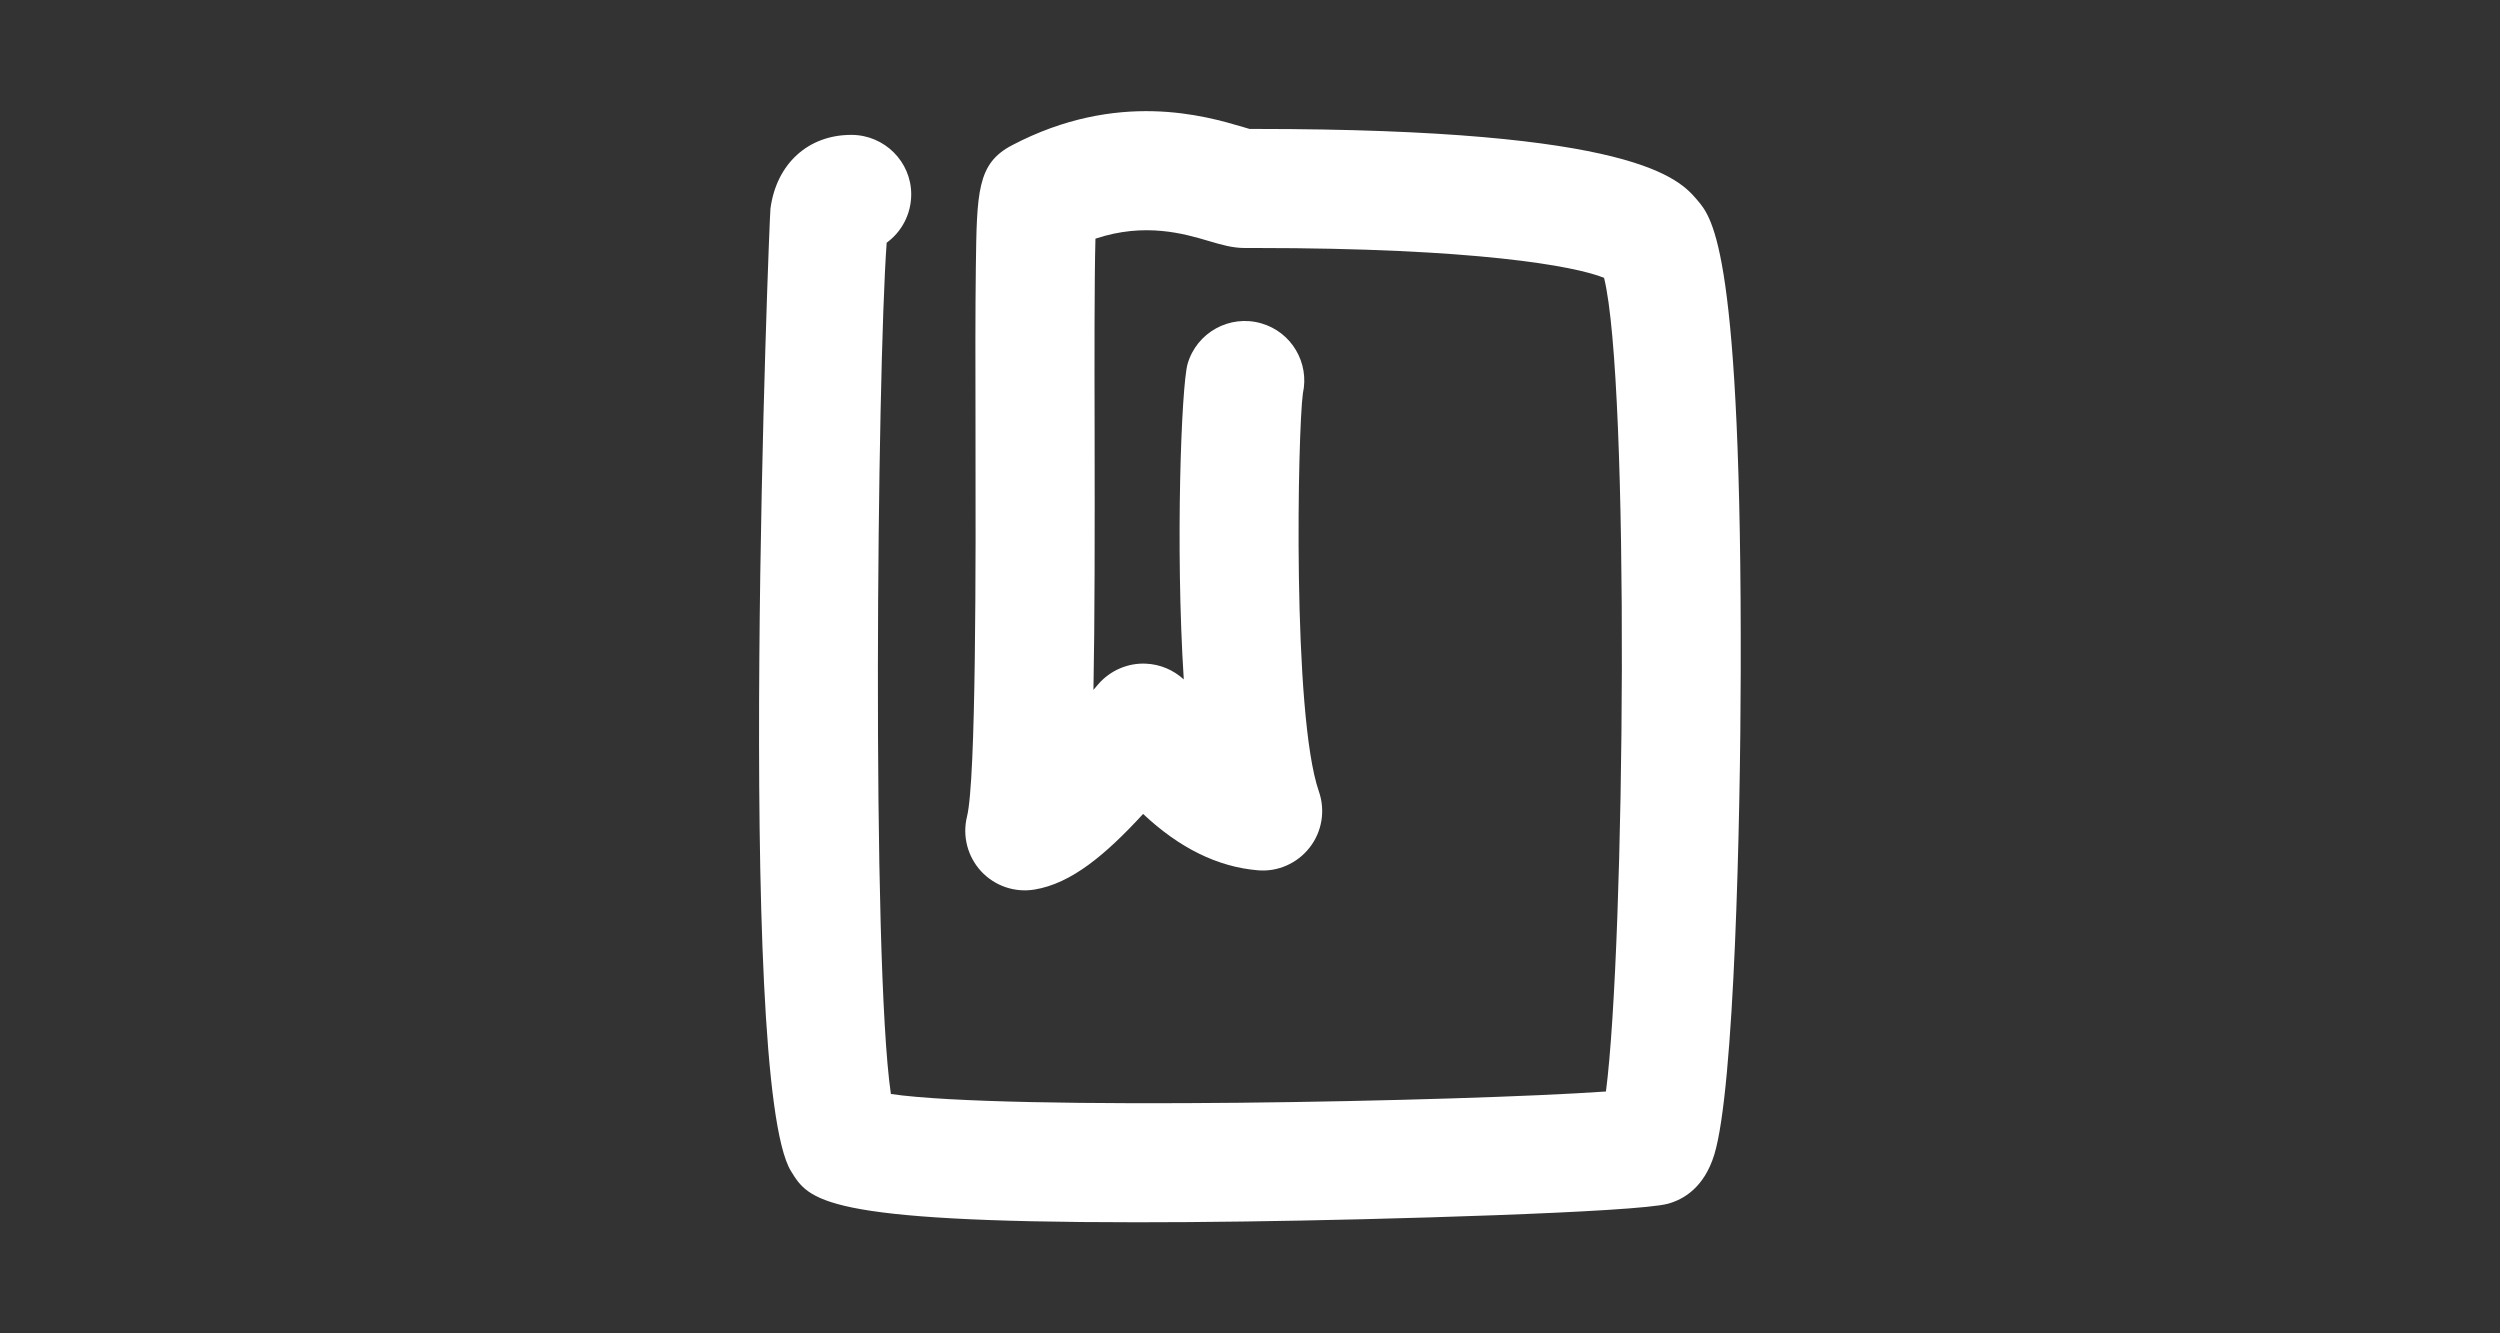
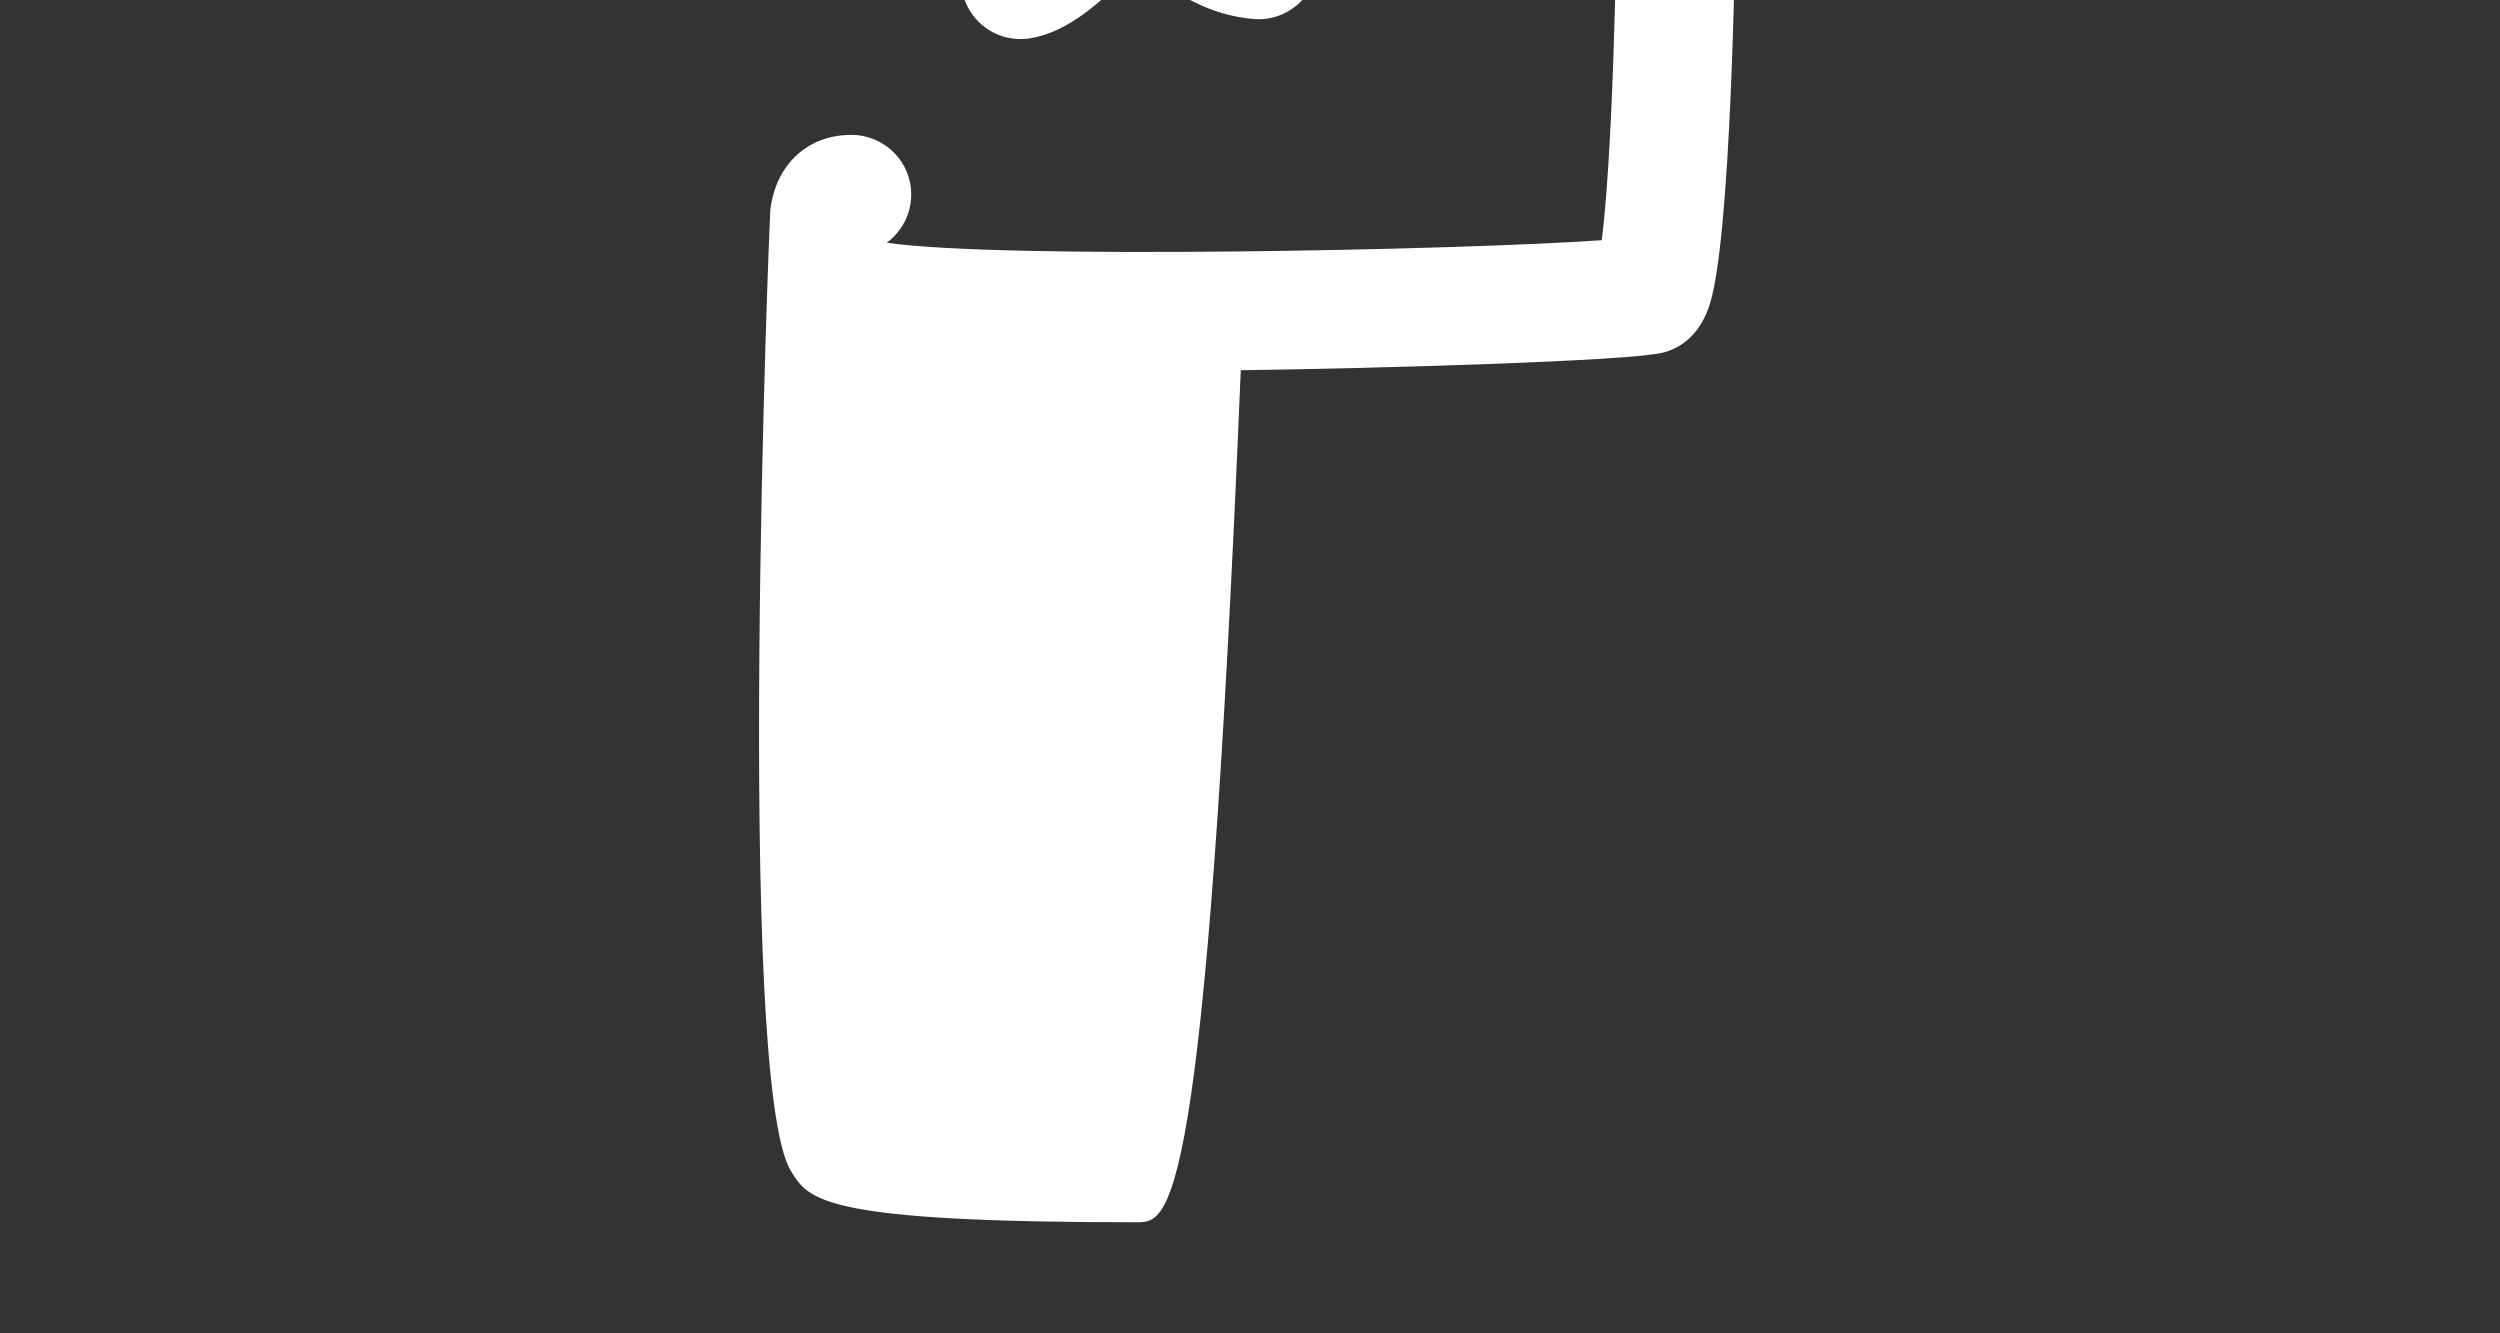
<svg xmlns="http://www.w3.org/2000/svg" version="1.1" id="Layer_1" x="0px" y="0px" width="45px" height="24px" viewBox="442.583 4 45 24" enable-background="new 442.583 4 45 24" xml:space="preserve">
  <rect x="442.583" y="4" width="45" height="24" fill="#333333" stroke="none" />
-   <path id="shapePath1_1_" fill="#FFFFFF" d="M463.045,26.001c-5.66,0-5.902-0.395-6.225-0.922  c-1.005-1.643-0.389-17.186-0.369-17.323c0.107-0.808,0.68-1.328,1.453-1.328c0.004,0,0.007,0,0.01,0  c0.59,0.003,1.073,0.483,1.071,1.073c-0.001,0.357-0.175,0.674-0.442,0.868c-0.171,2.347-0.275,12.935,0.076,15.323  c2.064,0.303,10.338,0.133,12.871-0.045c0.343-2.645,0.432-12.77-0.034-14.646c-0.529-0.215-2.327-0.537-6.276-0.537  c-0.042,0-0.082,0-0.123,0h-0.067c-0.223,0-0.414-0.057-0.636-0.122c-0.451-0.134-1.159-0.344-2.053-0.046  c-0.02,0.749-0.018,2.161-0.015,3.443c0.003,1.866,0.003,3.443-0.021,4.679l0.084-0.099c0.215-0.25,0.536-0.389,0.861-0.373  c0.255,0.011,0.495,0.113,0.681,0.284c-0.154-2.401-0.042-5.289,0.068-5.677c0.163-0.568,0.758-0.897,1.326-0.733  c0.547,0.157,0.871,0.712,0.75,1.26c-0.093,0.677-0.194,5.78,0.288,7.167c0.119,0.342,0.057,0.723-0.166,1.008  c-0.223,0.287-0.577,0.443-0.937,0.41c-0.719-0.061-1.408-0.4-2.061-1.014c-0.671,0.729-1.288,1.252-1.955,1.361  c-0.359,0.059-0.717-0.066-0.962-0.33c-0.244-0.266-0.339-0.635-0.253-0.984c0.165-0.664,0.158-4.602,0.153-6.955  c-0.003-1.127-0.004-2.164,0.006-2.926c0.018-1.363,0.024-1.873,0.649-2.201c1.901-0.998,3.486-0.529,4.163-0.329  c0.043,0.013,0.082,0.024,0.115,0.034c0.036,0,0.073,0,0.108,0c6.857,0,7.625,0.898,7.953,1.283c0.279,0.327,0.799,0.935,0.78,8.498  c-0.006,2.666-0.112,7.494-0.476,8.682c-0.181,0.59-0.553,0.807-0.833,0.883c-0.563,0.156-5.186,0.289-7.614,0.32  C464.283,25.997,463.634,26.001,463.045,26.001z" />
+   <path id="shapePath1_1_" fill="#FFFFFF" d="M463.045,26.001c-5.66,0-5.902-0.395-6.225-0.922  c-1.005-1.643-0.389-17.186-0.369-17.323c0.107-0.808,0.68-1.328,1.453-1.328c0.004,0,0.007,0,0.01,0  c0.59,0.003,1.073,0.483,1.071,1.073c-0.001,0.357-0.175,0.674-0.442,0.868c2.064,0.303,10.338,0.133,12.871-0.045c0.343-2.645,0.432-12.77-0.034-14.646c-0.529-0.215-2.327-0.537-6.276-0.537  c-0.042,0-0.082,0-0.123,0h-0.067c-0.223,0-0.414-0.057-0.636-0.122c-0.451-0.134-1.159-0.344-2.053-0.046  c-0.02,0.749-0.018,2.161-0.015,3.443c0.003,1.866,0.003,3.443-0.021,4.679l0.084-0.099c0.215-0.25,0.536-0.389,0.861-0.373  c0.255,0.011,0.495,0.113,0.681,0.284c-0.154-2.401-0.042-5.289,0.068-5.677c0.163-0.568,0.758-0.897,1.326-0.733  c0.547,0.157,0.871,0.712,0.75,1.26c-0.093,0.677-0.194,5.78,0.288,7.167c0.119,0.342,0.057,0.723-0.166,1.008  c-0.223,0.287-0.577,0.443-0.937,0.41c-0.719-0.061-1.408-0.4-2.061-1.014c-0.671,0.729-1.288,1.252-1.955,1.361  c-0.359,0.059-0.717-0.066-0.962-0.33c-0.244-0.266-0.339-0.635-0.253-0.984c0.165-0.664,0.158-4.602,0.153-6.955  c-0.003-1.127-0.004-2.164,0.006-2.926c0.018-1.363,0.024-1.873,0.649-2.201c1.901-0.998,3.486-0.529,4.163-0.329  c0.043,0.013,0.082,0.024,0.115,0.034c0.036,0,0.073,0,0.108,0c6.857,0,7.625,0.898,7.953,1.283c0.279,0.327,0.799,0.935,0.78,8.498  c-0.006,2.666-0.112,7.494-0.476,8.682c-0.181,0.59-0.553,0.807-0.833,0.883c-0.563,0.156-5.186,0.289-7.614,0.32  C464.283,25.997,463.634,26.001,463.045,26.001z" />
</svg>